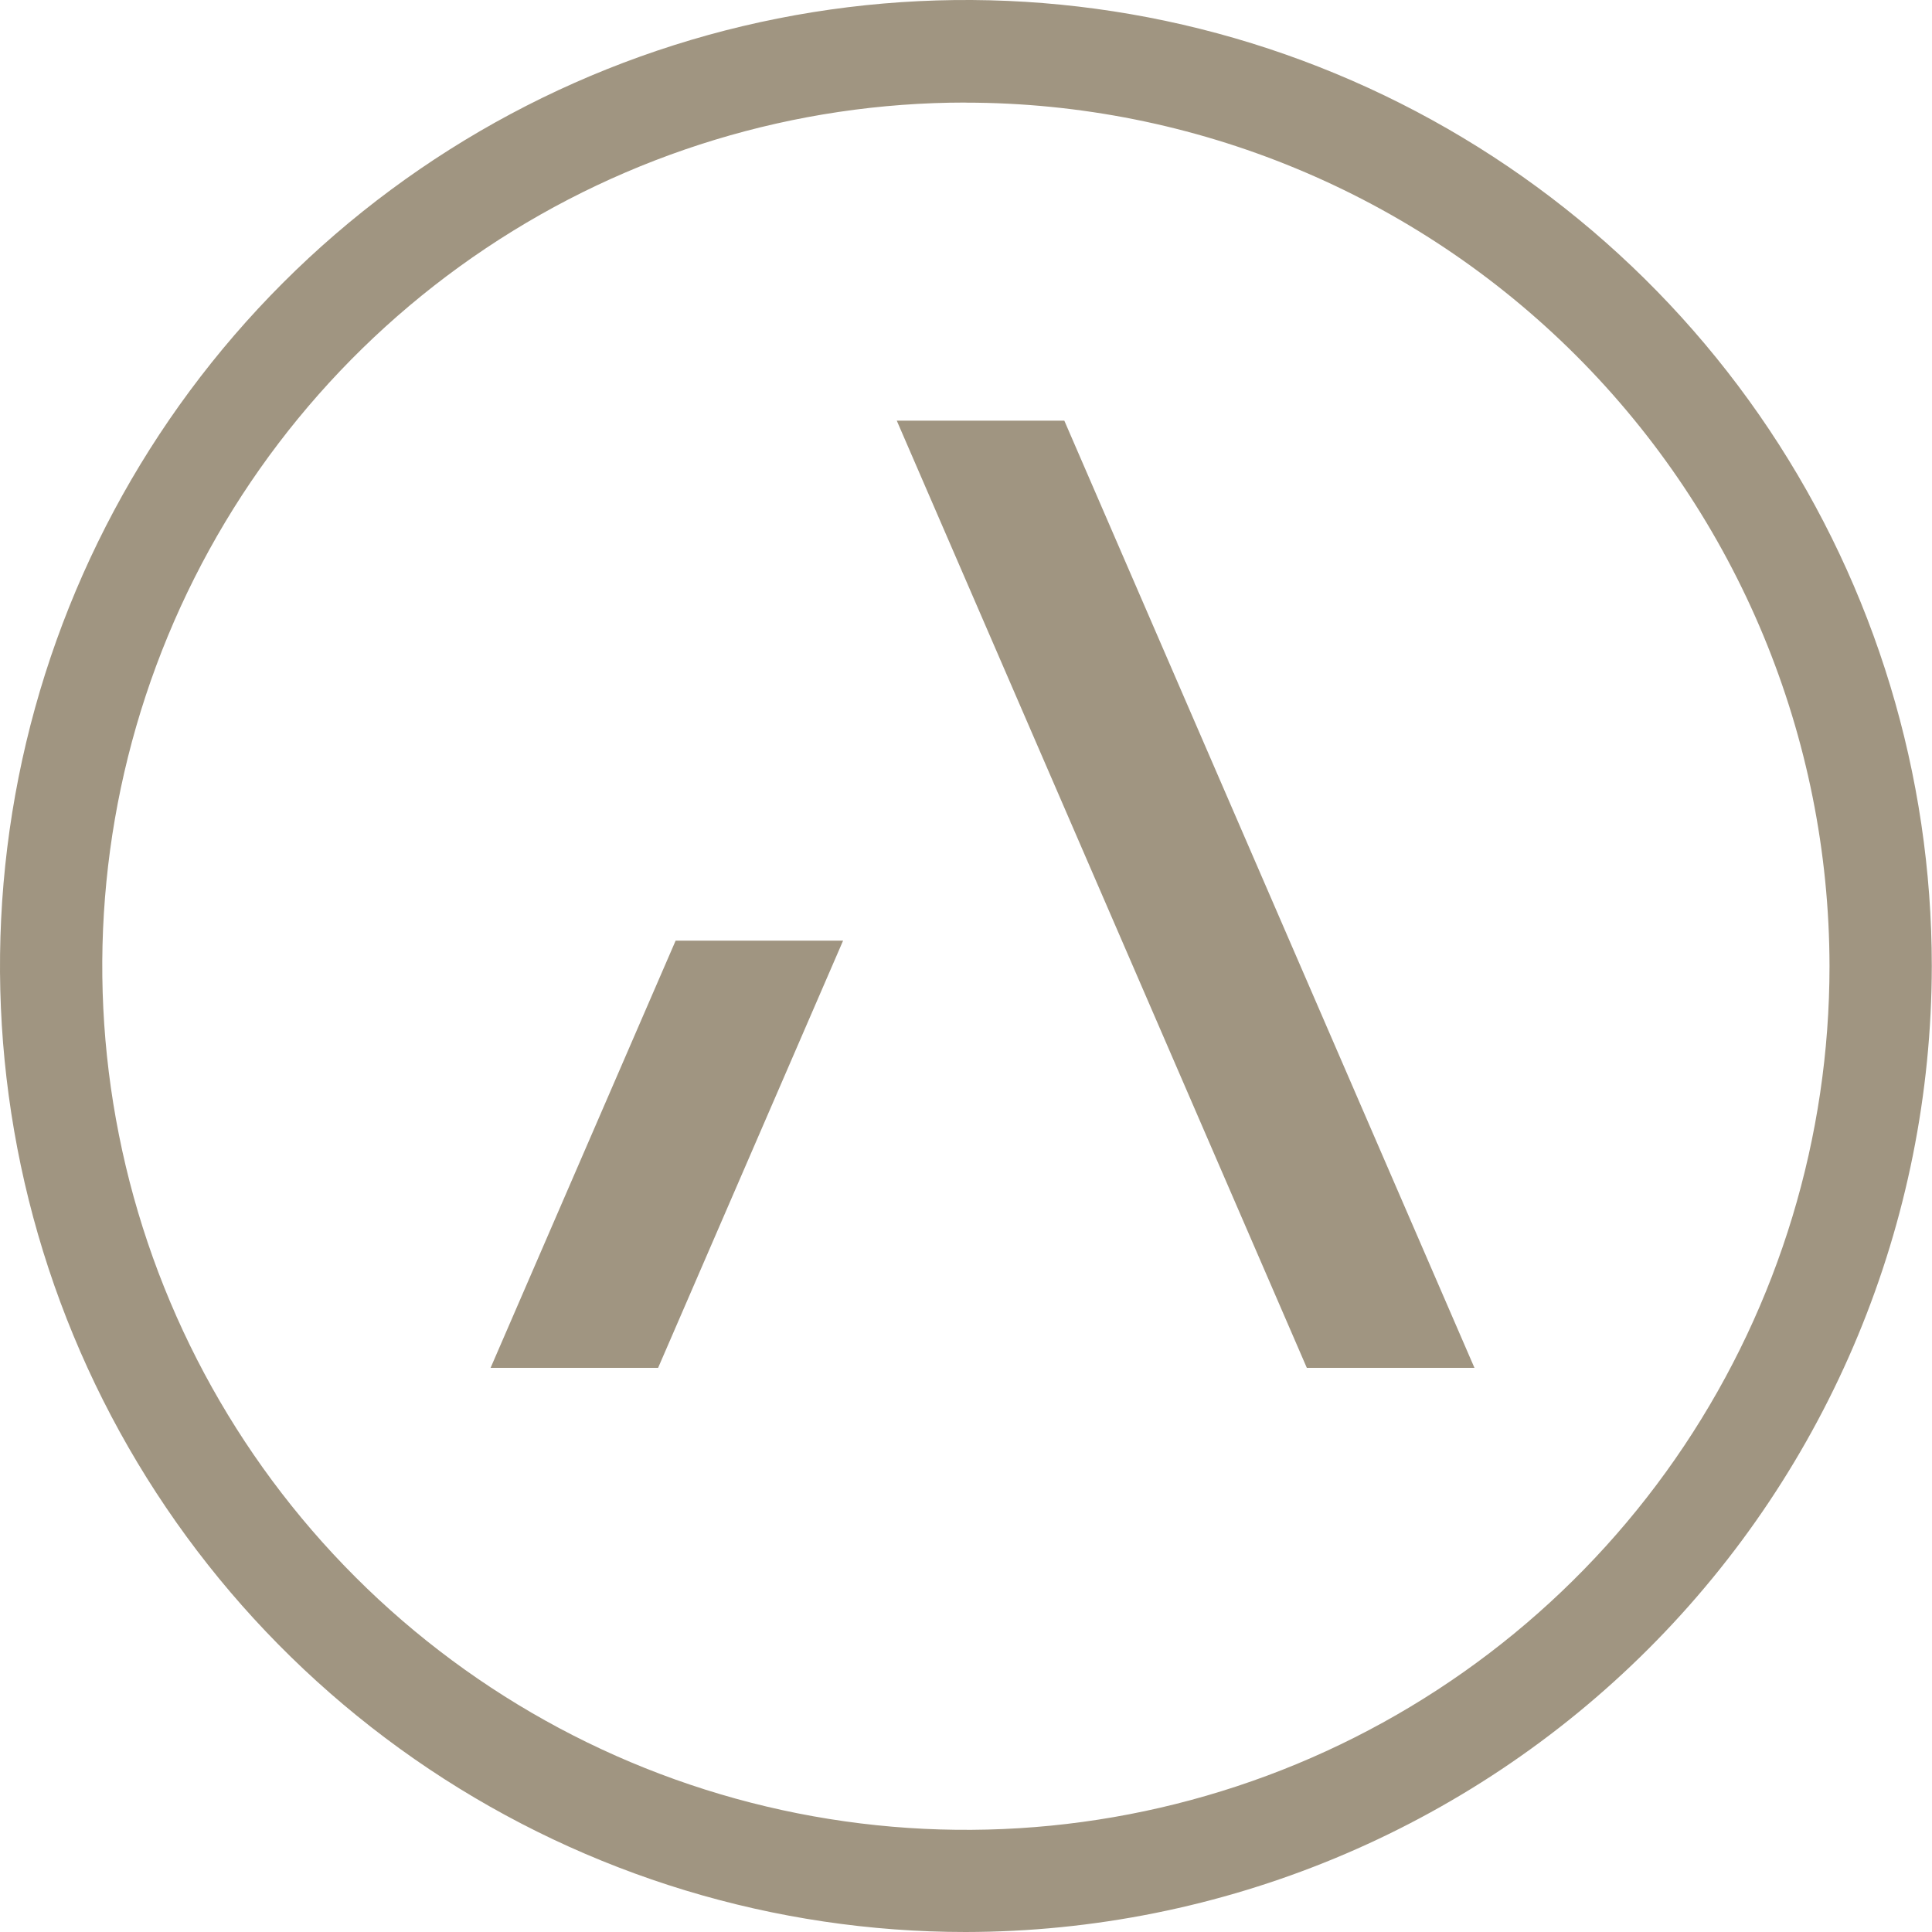
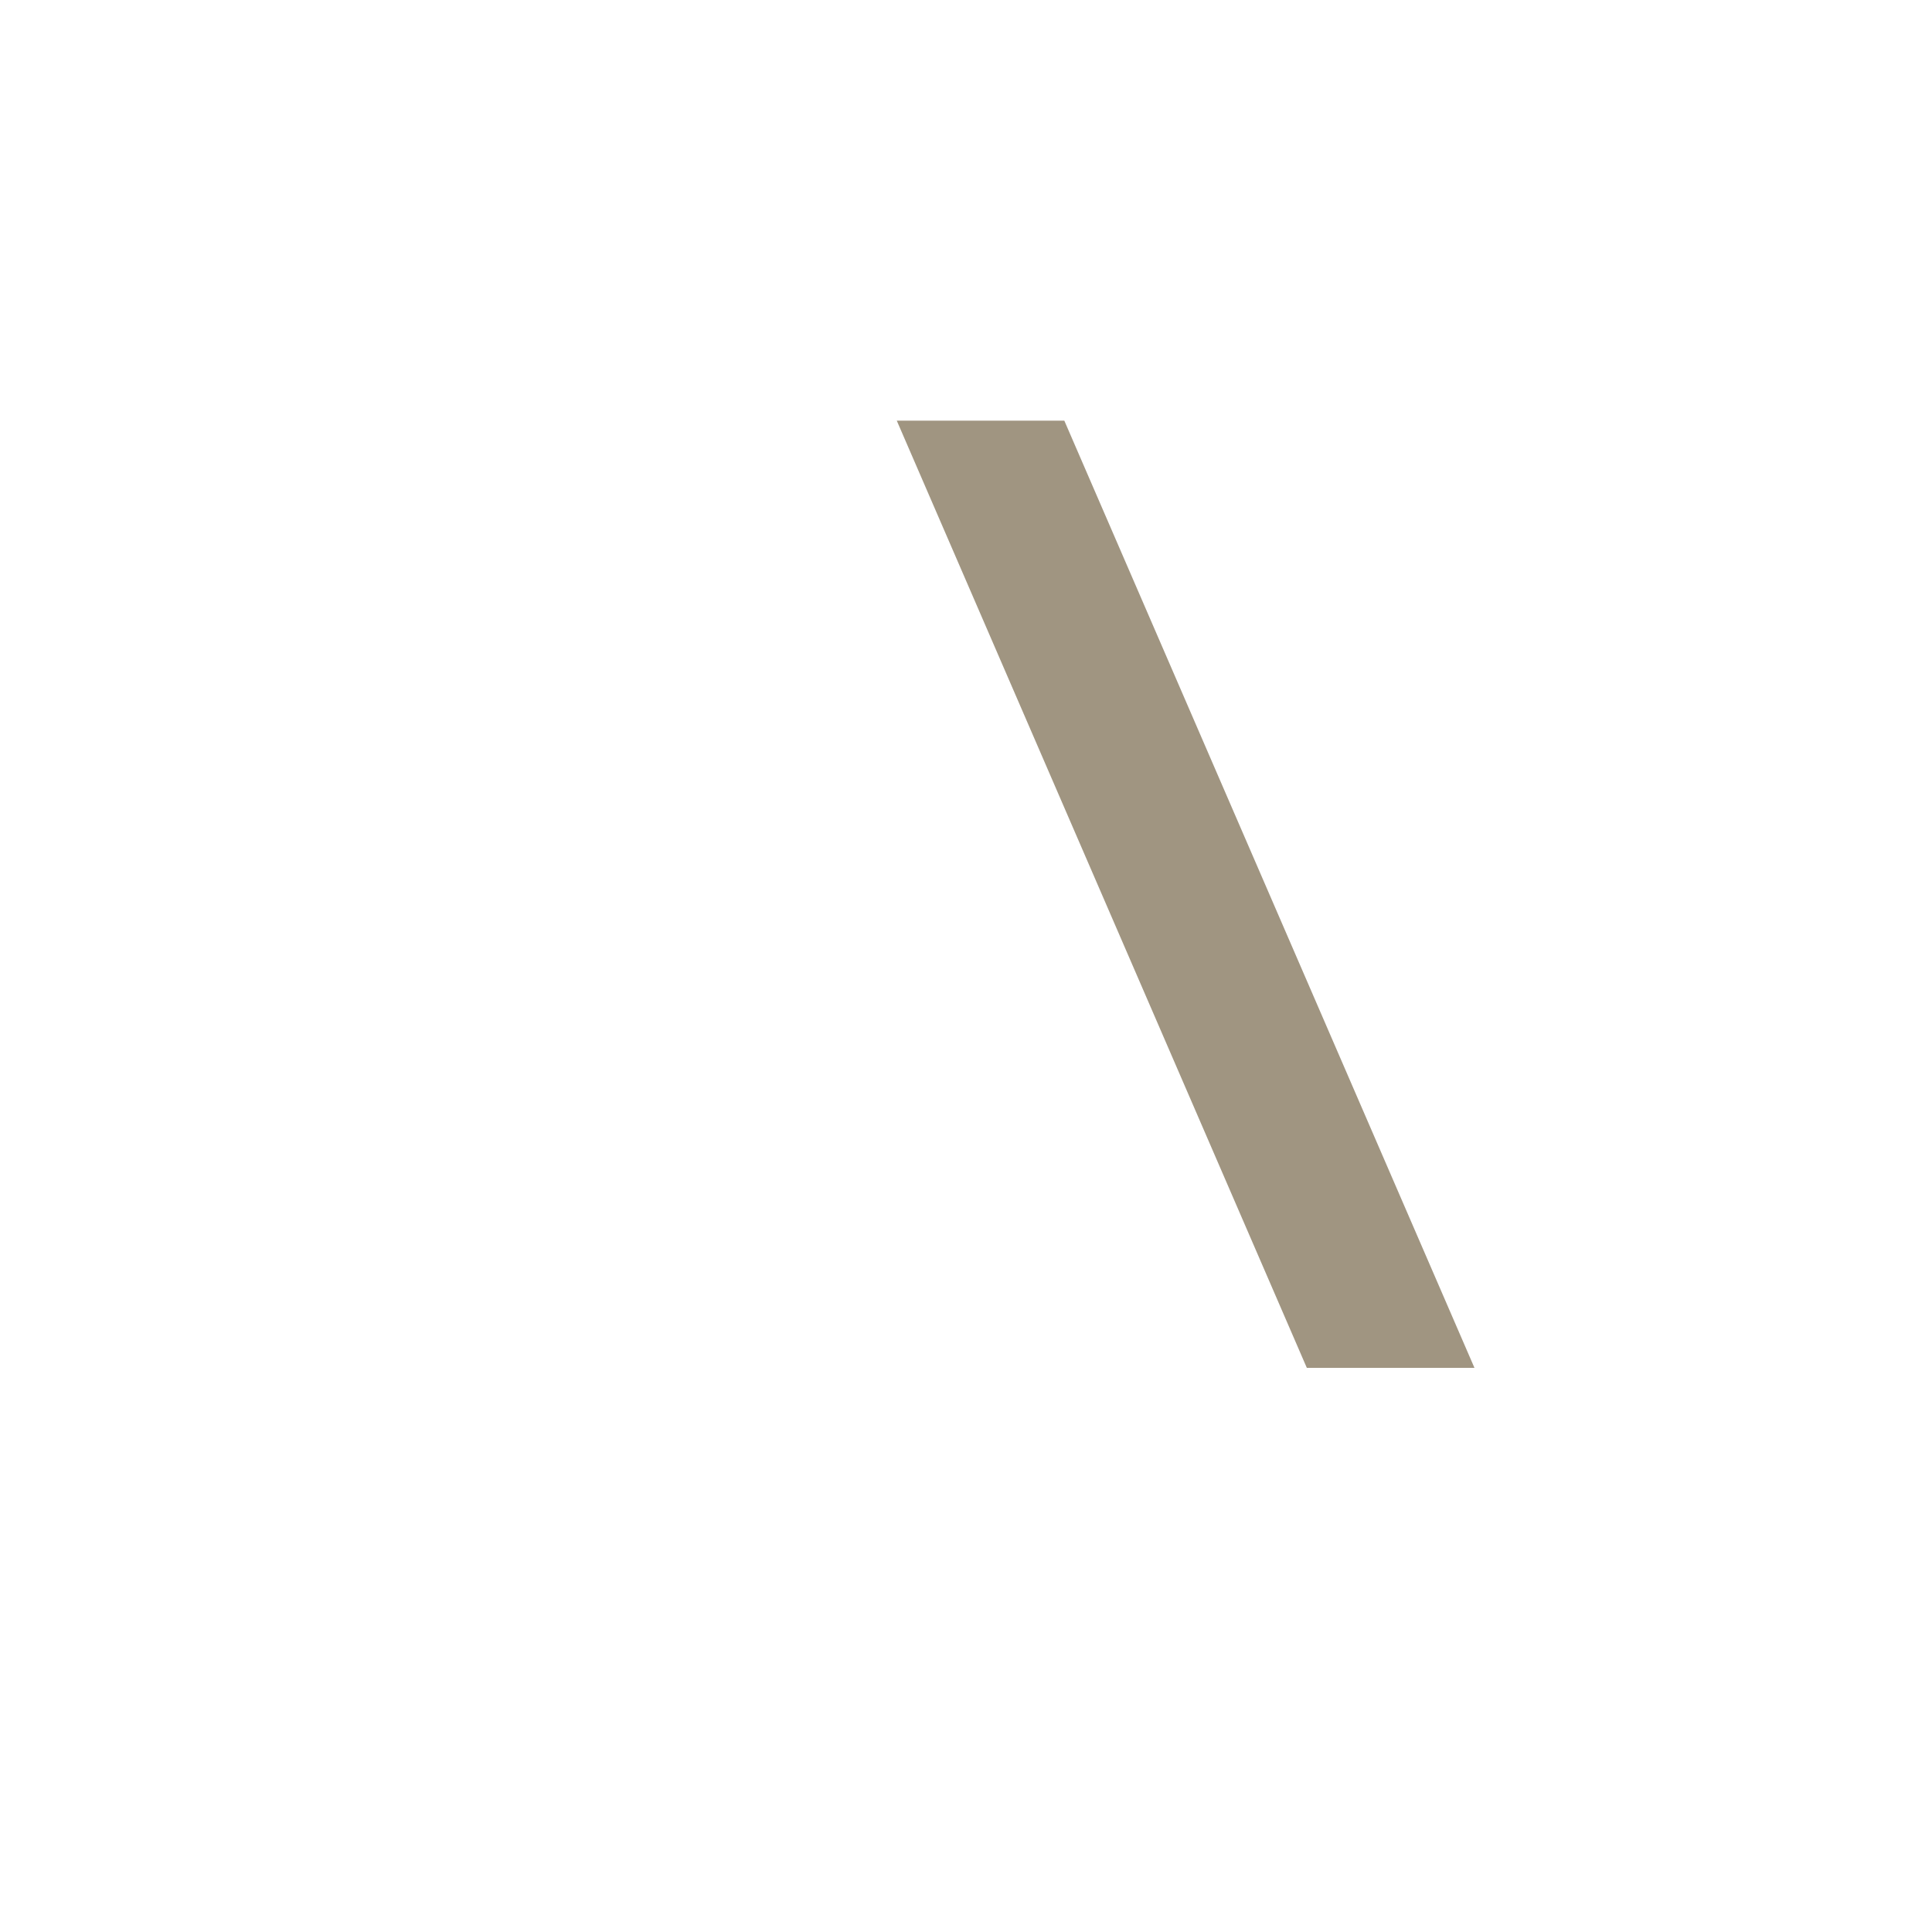
<svg xmlns="http://www.w3.org/2000/svg" width="86" height="86" viewBox="0 0 86 86" fill="none">
-   <path d="M42.981 4.565C35.379 4.565 27.947 6.824 21.626 11.052C15.305 15.279 10.382 21.282 7.474 28.308C4.566 35.333 3.807 43.063 5.295 50.521C6.779 57.979 10.442 64.826 15.822 70.202C21.198 75.578 28.049 79.237 35.506 80.717C42.964 82.197 50.692 81.434 57.717 78.525C64.742 75.612 70.742 70.686 74.964 64.364C79.187 58.042 81.438 50.61 81.438 43.003C81.425 32.811 77.368 23.038 70.161 15.83C62.949 8.622 53.177 4.573 42.981 4.569V4.565ZM42.981 86C34.476 86 26.166 83.473 19.099 78.746C12.031 74.018 6.52 67.302 3.268 59.446C0.016 51.589 -0.831 42.944 0.826 34.604C2.484 26.264 6.584 18.603 12.595 12.591C18.607 6.579 26.272 2.483 34.612 0.825C42.951 -0.833 51.596 0.019 59.451 3.276C67.307 6.532 74.023 12.044 78.746 19.112C83.469 26.184 85.991 34.494 85.991 42.999C85.979 54.4 81.442 65.335 73.379 73.395C65.315 81.455 54.381 85.987 42.981 86Z" fill="#A09581" />
  <path d="M65.633 60.887H58.171L39.919 18.726H47.377L65.633 60.887Z" fill="#A09581" />
-   <path d="M30.075 41.871L21.838 60.887H29.295L37.529 41.871H30.075Z" fill="#A09581" />
</svg>